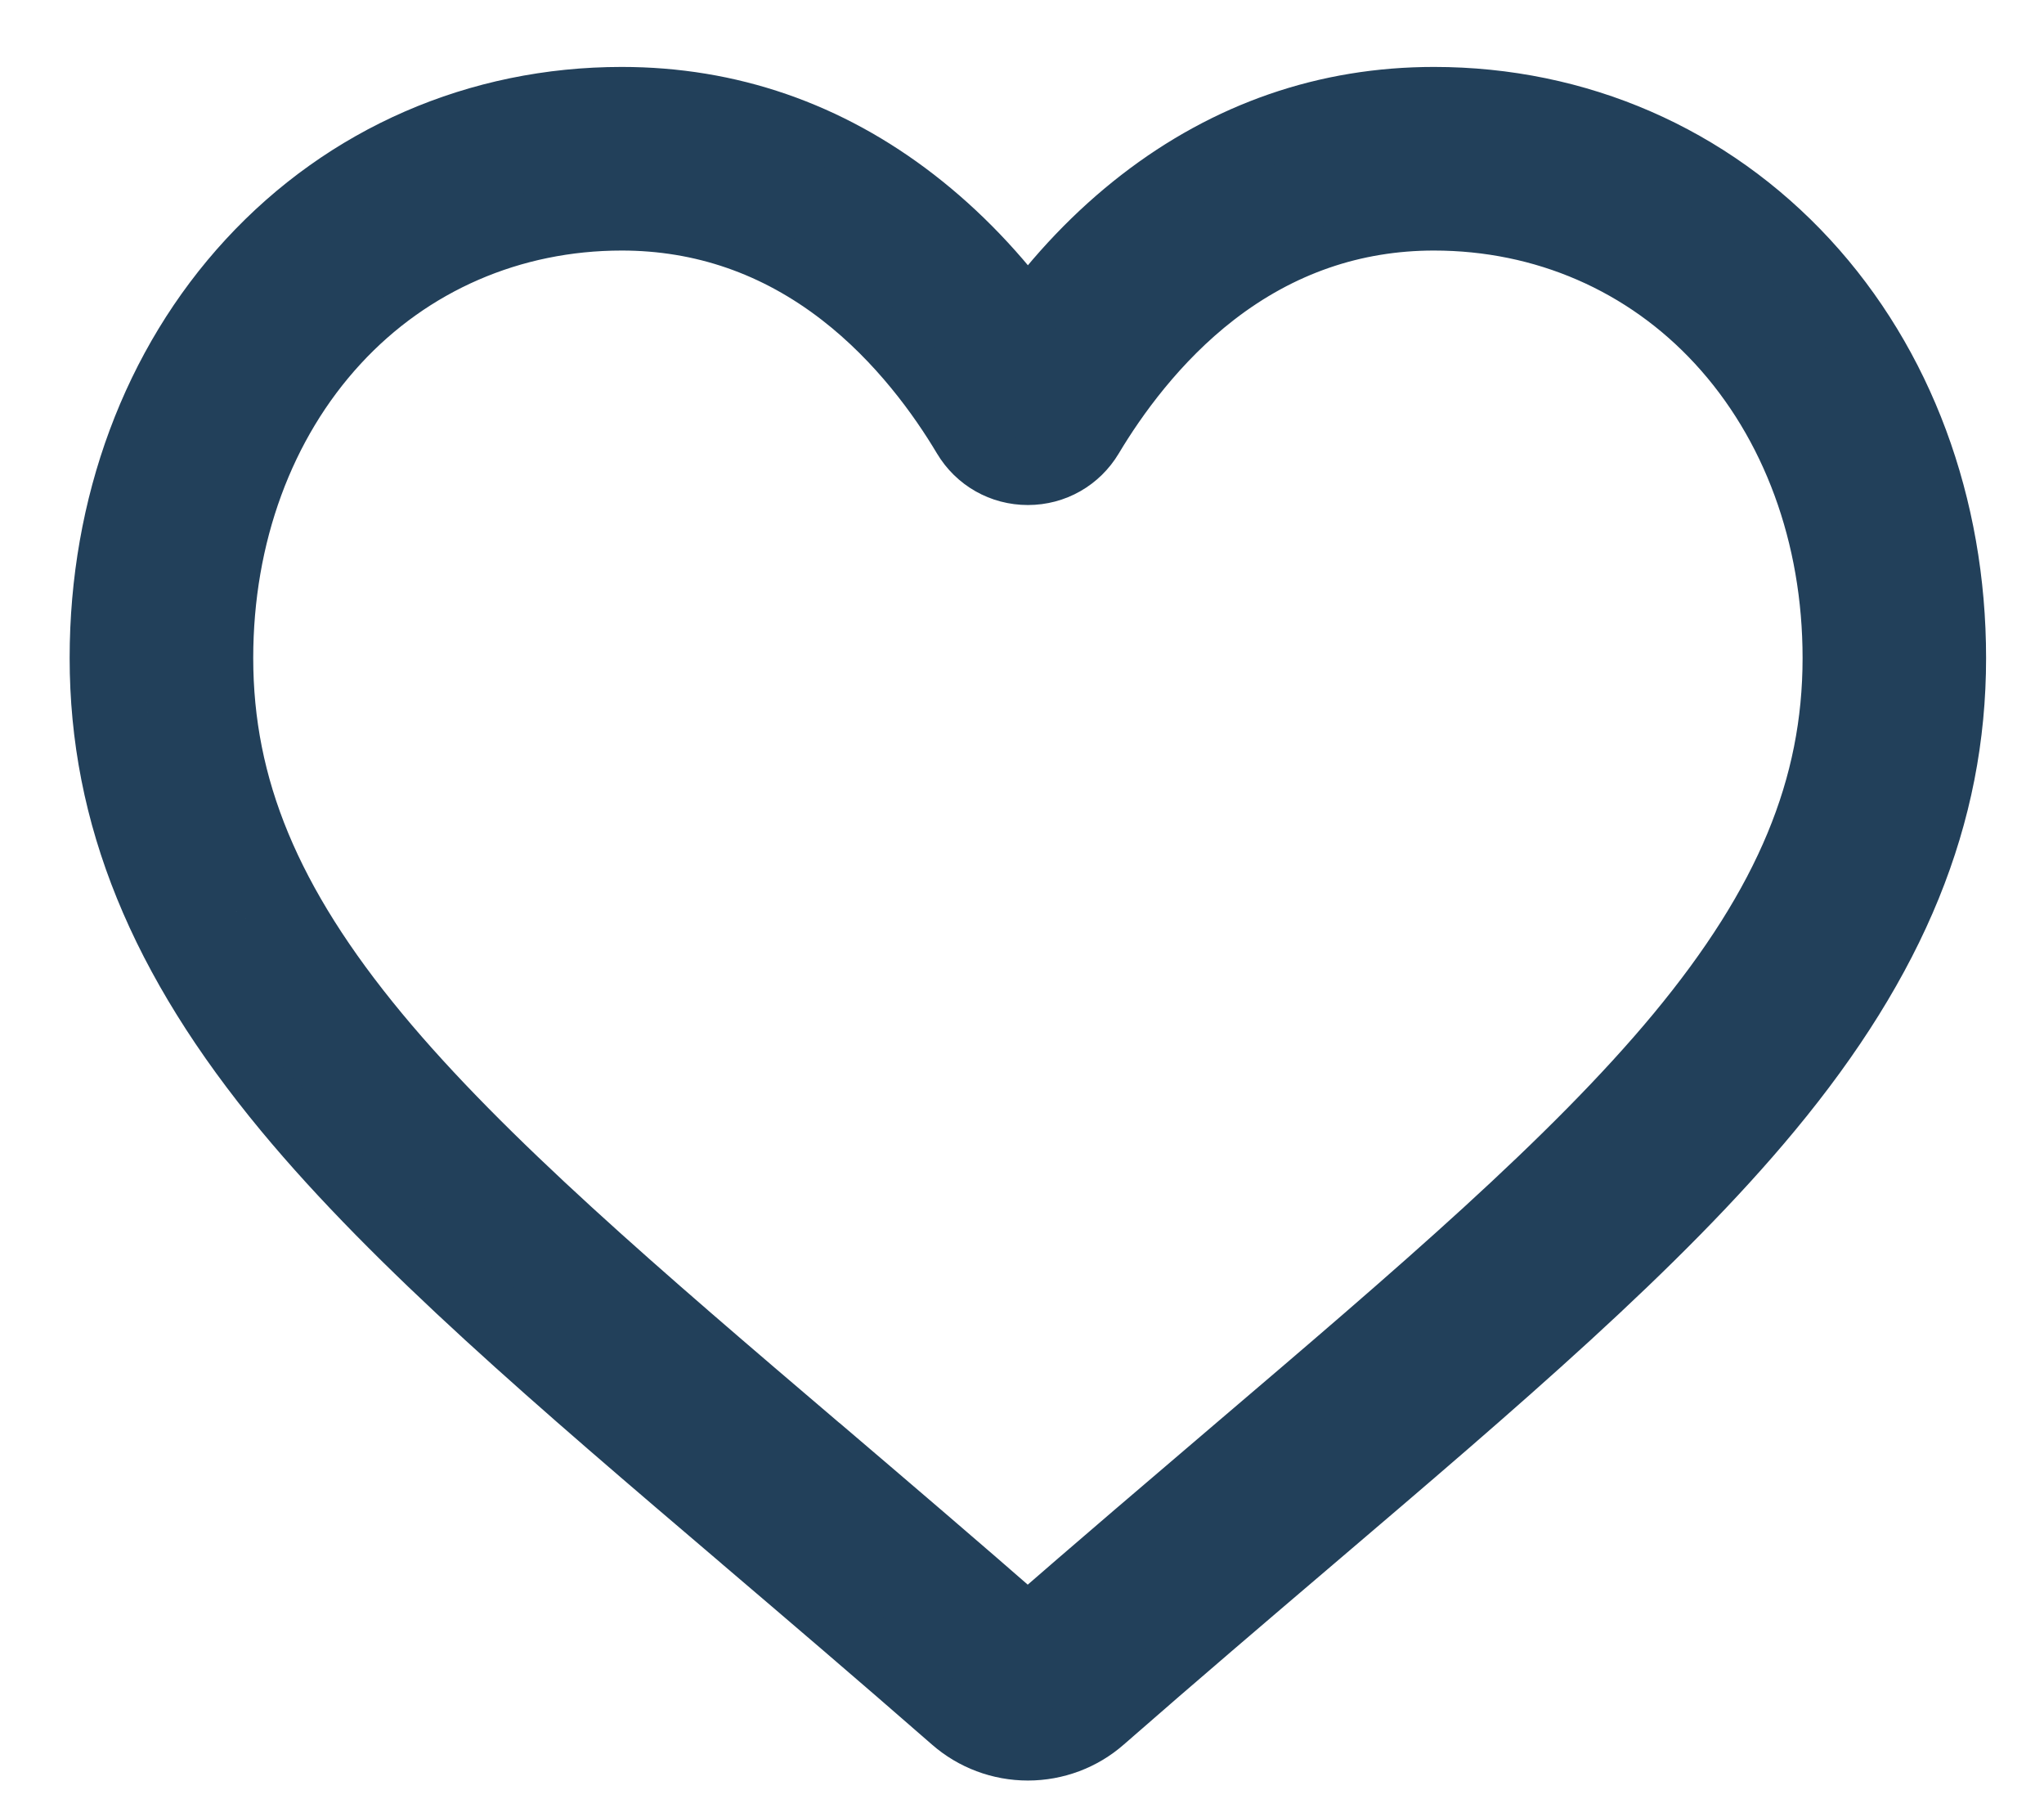
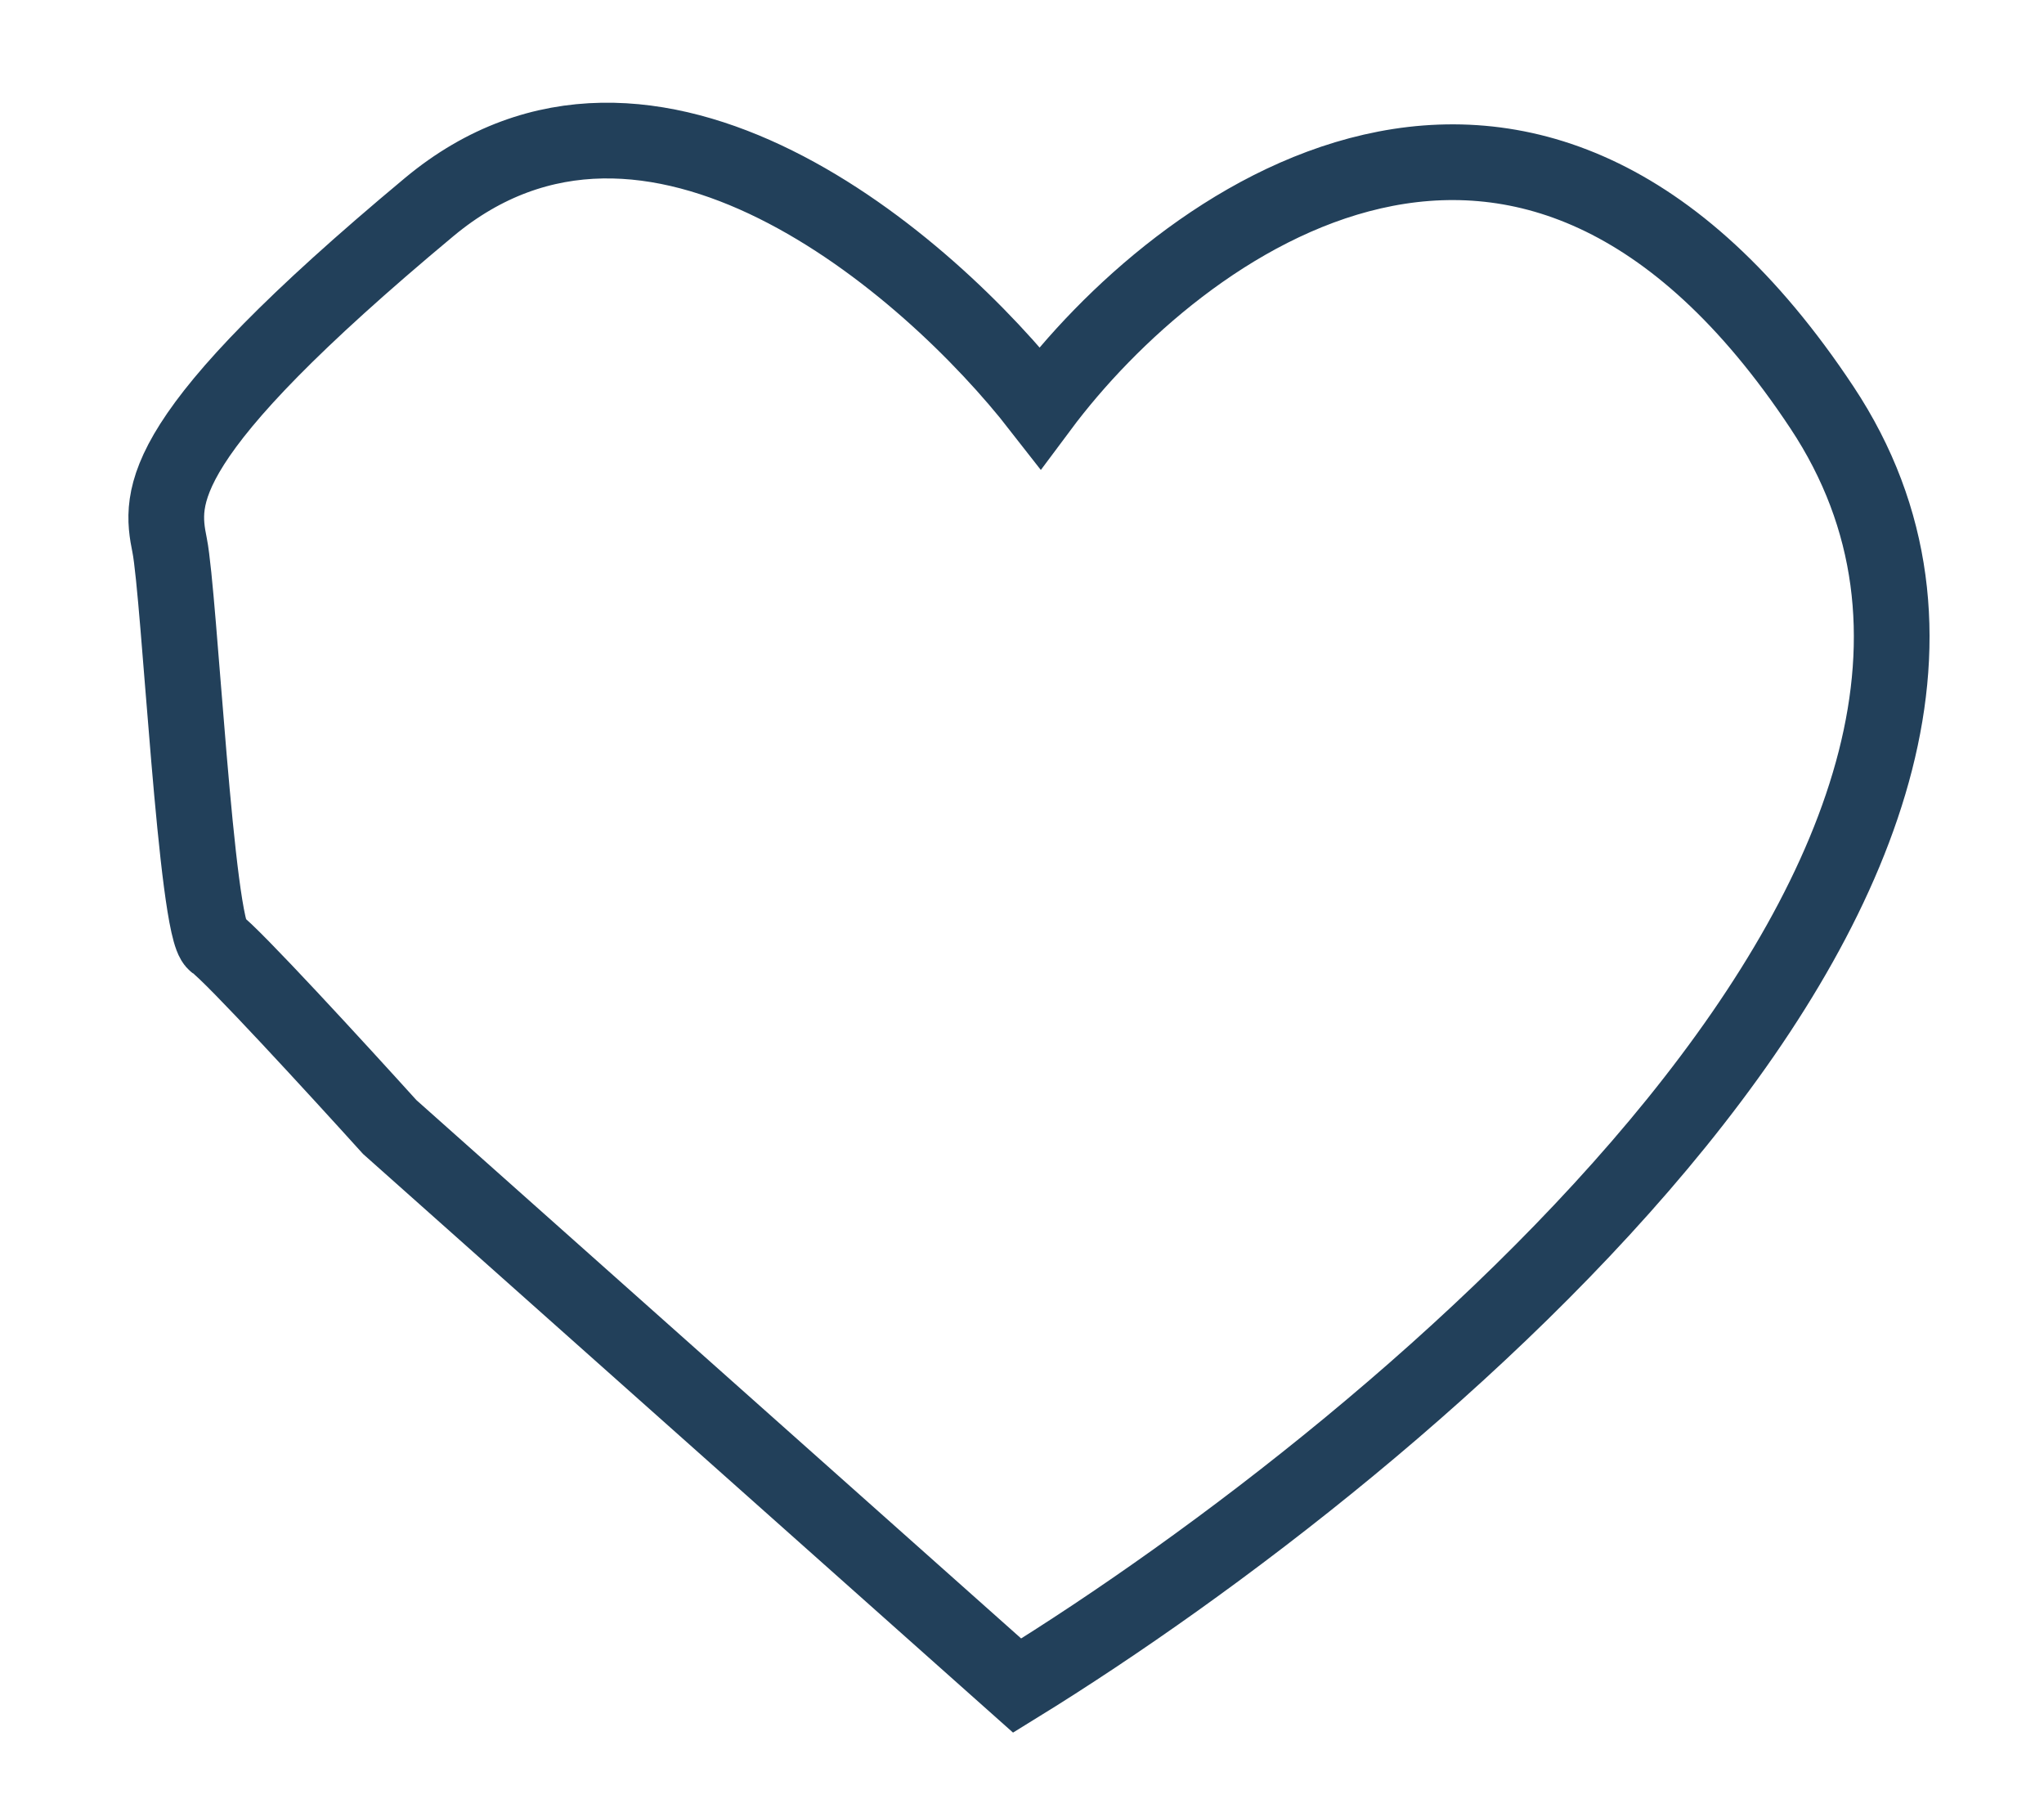
<svg xmlns="http://www.w3.org/2000/svg" width="27" height="24" viewBox="0 0 27 24" fill="none">
-   <path d="M13.578 23.016C13.231 23.016 12.898 22.891 12.638 22.663C11.655 21.804 10.708 20.997 9.873 20.285L9.869 20.281C7.419 18.194 5.304 16.391 3.832 14.615C2.187 12.63 1.42 10.748 1.42 8.691C1.42 6.694 2.105 4.85 3.349 3.501C4.608 2.136 6.335 1.384 8.213 1.384C9.616 1.384 10.902 1.828 12.033 2.703C12.604 3.145 13.122 3.685 13.578 4.316C14.034 3.685 14.551 3.145 15.122 2.703C16.254 1.828 17.539 1.384 18.942 1.384C20.82 1.384 22.547 2.136 23.806 3.501C25.05 4.85 25.735 6.694 25.735 8.691C25.735 10.748 24.969 12.63 23.323 14.615C21.852 16.391 19.736 18.194 17.287 20.281C16.45 20.994 15.502 21.802 14.517 22.663C14.258 22.891 13.924 23.016 13.578 23.016ZM8.213 2.809C6.738 2.809 5.382 3.397 4.396 4.467C3.396 5.552 2.845 7.052 2.845 8.691C2.845 10.421 3.487 11.968 4.928 13.707C6.321 15.387 8.393 17.153 10.792 19.198L10.797 19.201C11.635 19.916 12.586 20.726 13.575 21.591C14.571 20.725 15.523 19.913 16.363 19.197C18.762 17.153 20.834 15.387 22.227 13.707C23.668 11.968 24.311 10.421 24.311 8.691C24.311 7.052 23.759 5.552 22.759 4.467C21.773 3.397 20.418 2.809 18.942 2.809C17.862 2.809 16.869 3.152 15.993 3.83C15.213 4.434 14.669 5.197 14.35 5.731C14.186 6.006 13.897 6.17 13.578 6.17C13.258 6.17 12.969 6.006 12.805 5.731C12.487 5.197 11.943 4.434 11.162 3.83C10.286 3.152 9.293 2.809 8.213 2.809Z" stroke="#22405A" />
  <path d="M5.669 2.735C8.585 0.305 12.264 3.487 13.74 5.382C15.562 2.937 20.179 -0.485 24.067 5.382C27.955 11.249 18.6 19.08 13.436 22.262L5.148 14.885C4.468 14.133 3.056 12.594 2.848 12.455C2.588 12.281 2.371 7.855 2.241 7.204C2.11 6.554 2.024 5.773 5.669 2.735Z" stroke="#22405A" />
</svg>